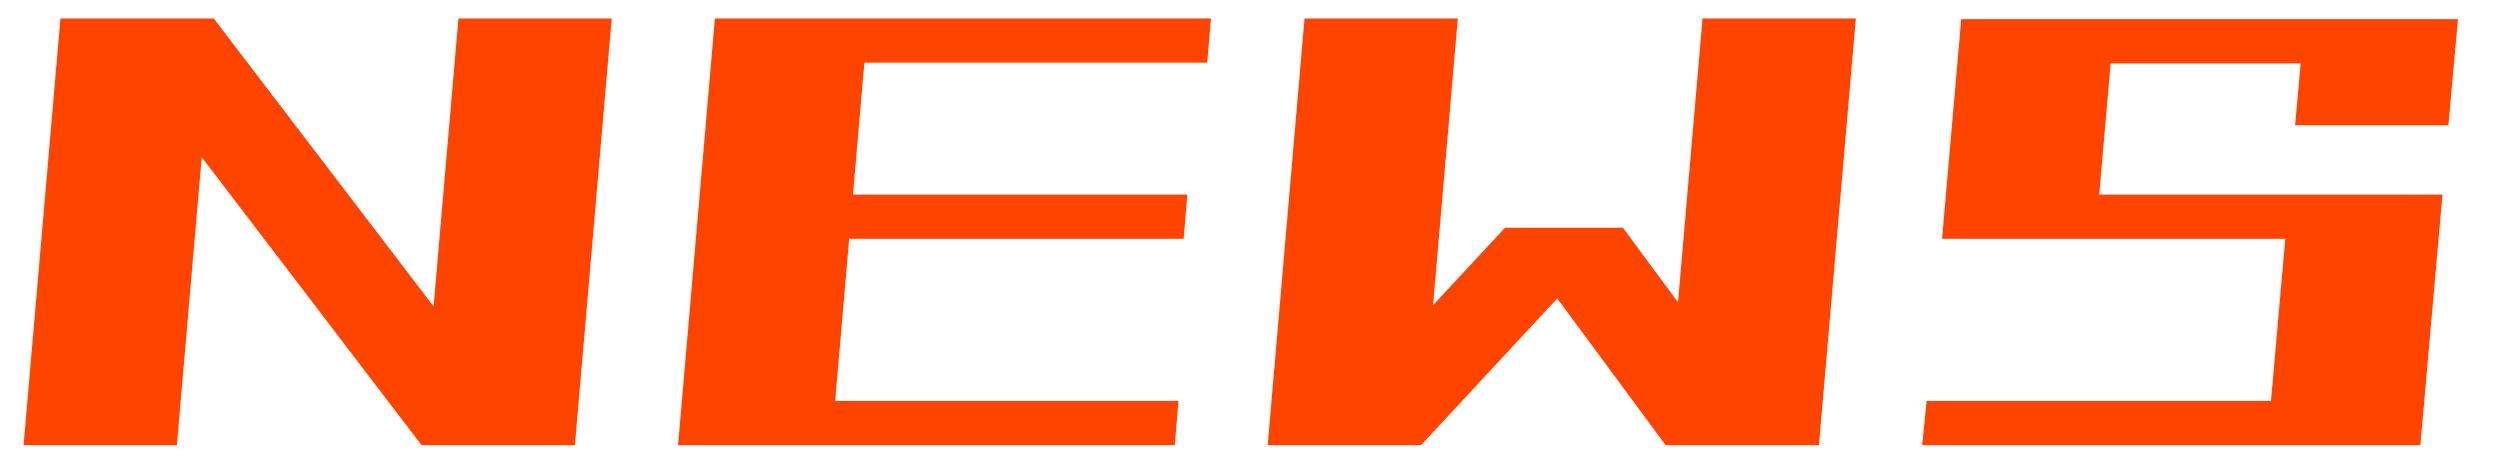
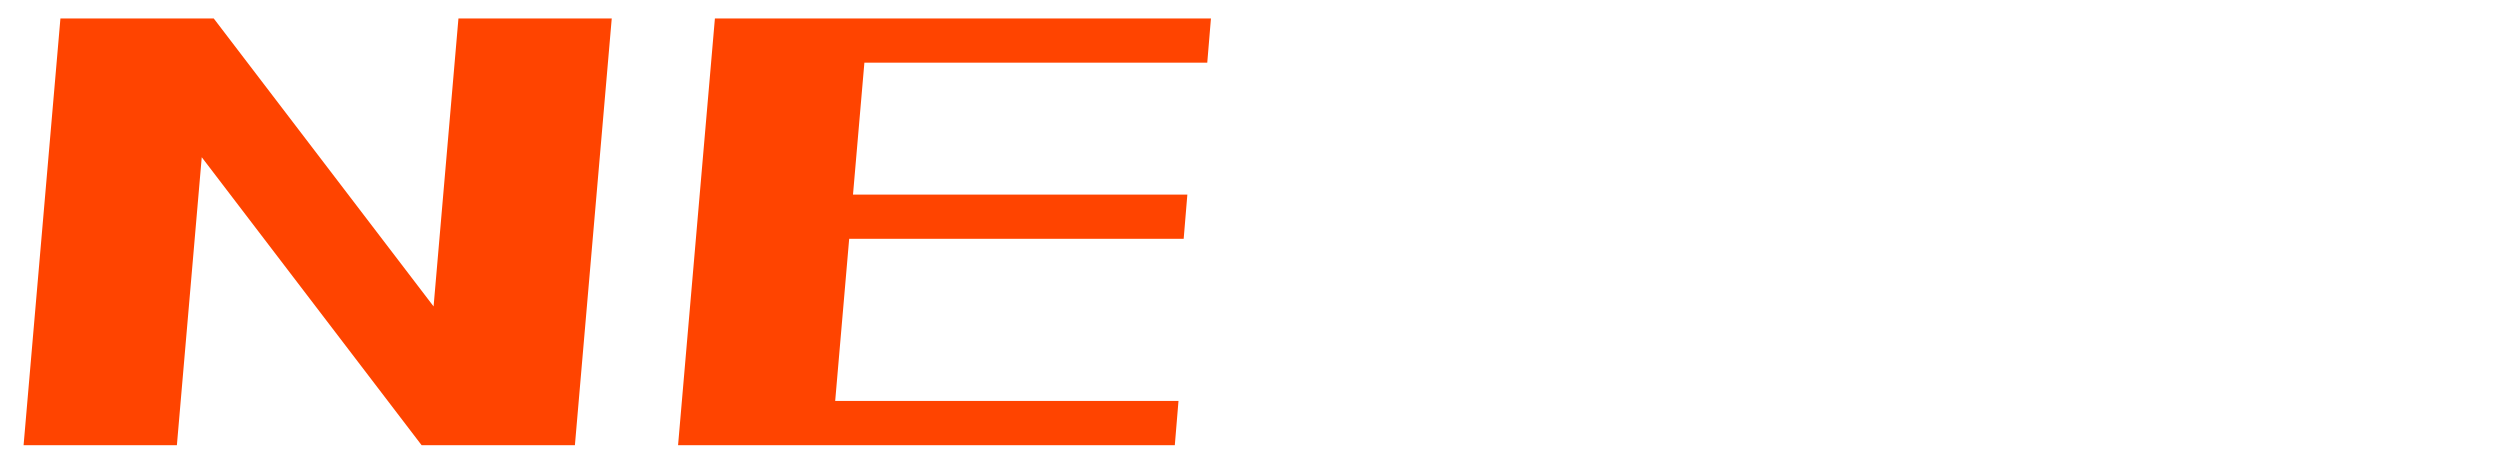
<svg xmlns="http://www.w3.org/2000/svg" width="53" height="10" viewBox="0 0 53 10" fill="none">
-   <path d="M41.391 5.062L41.469 4.125H51.547L51.469 5.062H41.391ZM41.703 1.344L41.781 0.406H51.859L51.781 1.344H41.703ZM41.172 5.062L41.578 0.406H44.828L44.422 5.062H41.172ZM48.062 9.438L48.531 4.125H51.781L51.312 9.438H48.062ZM40.75 9.438L40.844 8.5H51.391L51.312 9.438H40.75ZM48.656 2.656L48.859 0.406H52.109L51.906 2.656H48.656Z" fill="#FF4400" />
-   <path d="M26.875 9.438L27.656 0.391H30.906L30.125 9.438H26.875ZM35.312 9.438L36.094 0.391H39.344L38.562 9.438H35.312ZM27.625 9.438L31.906 4.828H34.406L30.125 9.438H27.625ZM35.312 9.438L31.906 4.828H34.406L37.812 9.438H35.312Z" fill="#FF4400" />
  <path d="M14.375 9.438L15.156 0.391H18.406L17.625 9.438H14.375ZM15.266 1.328L15.344 0.391H25.672L25.594 1.328H15.266ZM14.641 9.438L14.719 8.5H24.984L24.906 9.438H14.641ZM15.016 5.062L15.094 4.125H25.172L25.094 5.062H15.016Z" fill="#FF4400" />
  <path d="M0.5 9.438L1.281 0.391H4.531L3.75 9.438H0.5ZM8.938 9.438L9.719 0.391H12.969L12.188 9.438H8.938ZM8.938 9.438L2.031 0.391H4.531L11.438 9.438H8.938Z" fill="#FF4400" />
</svg>